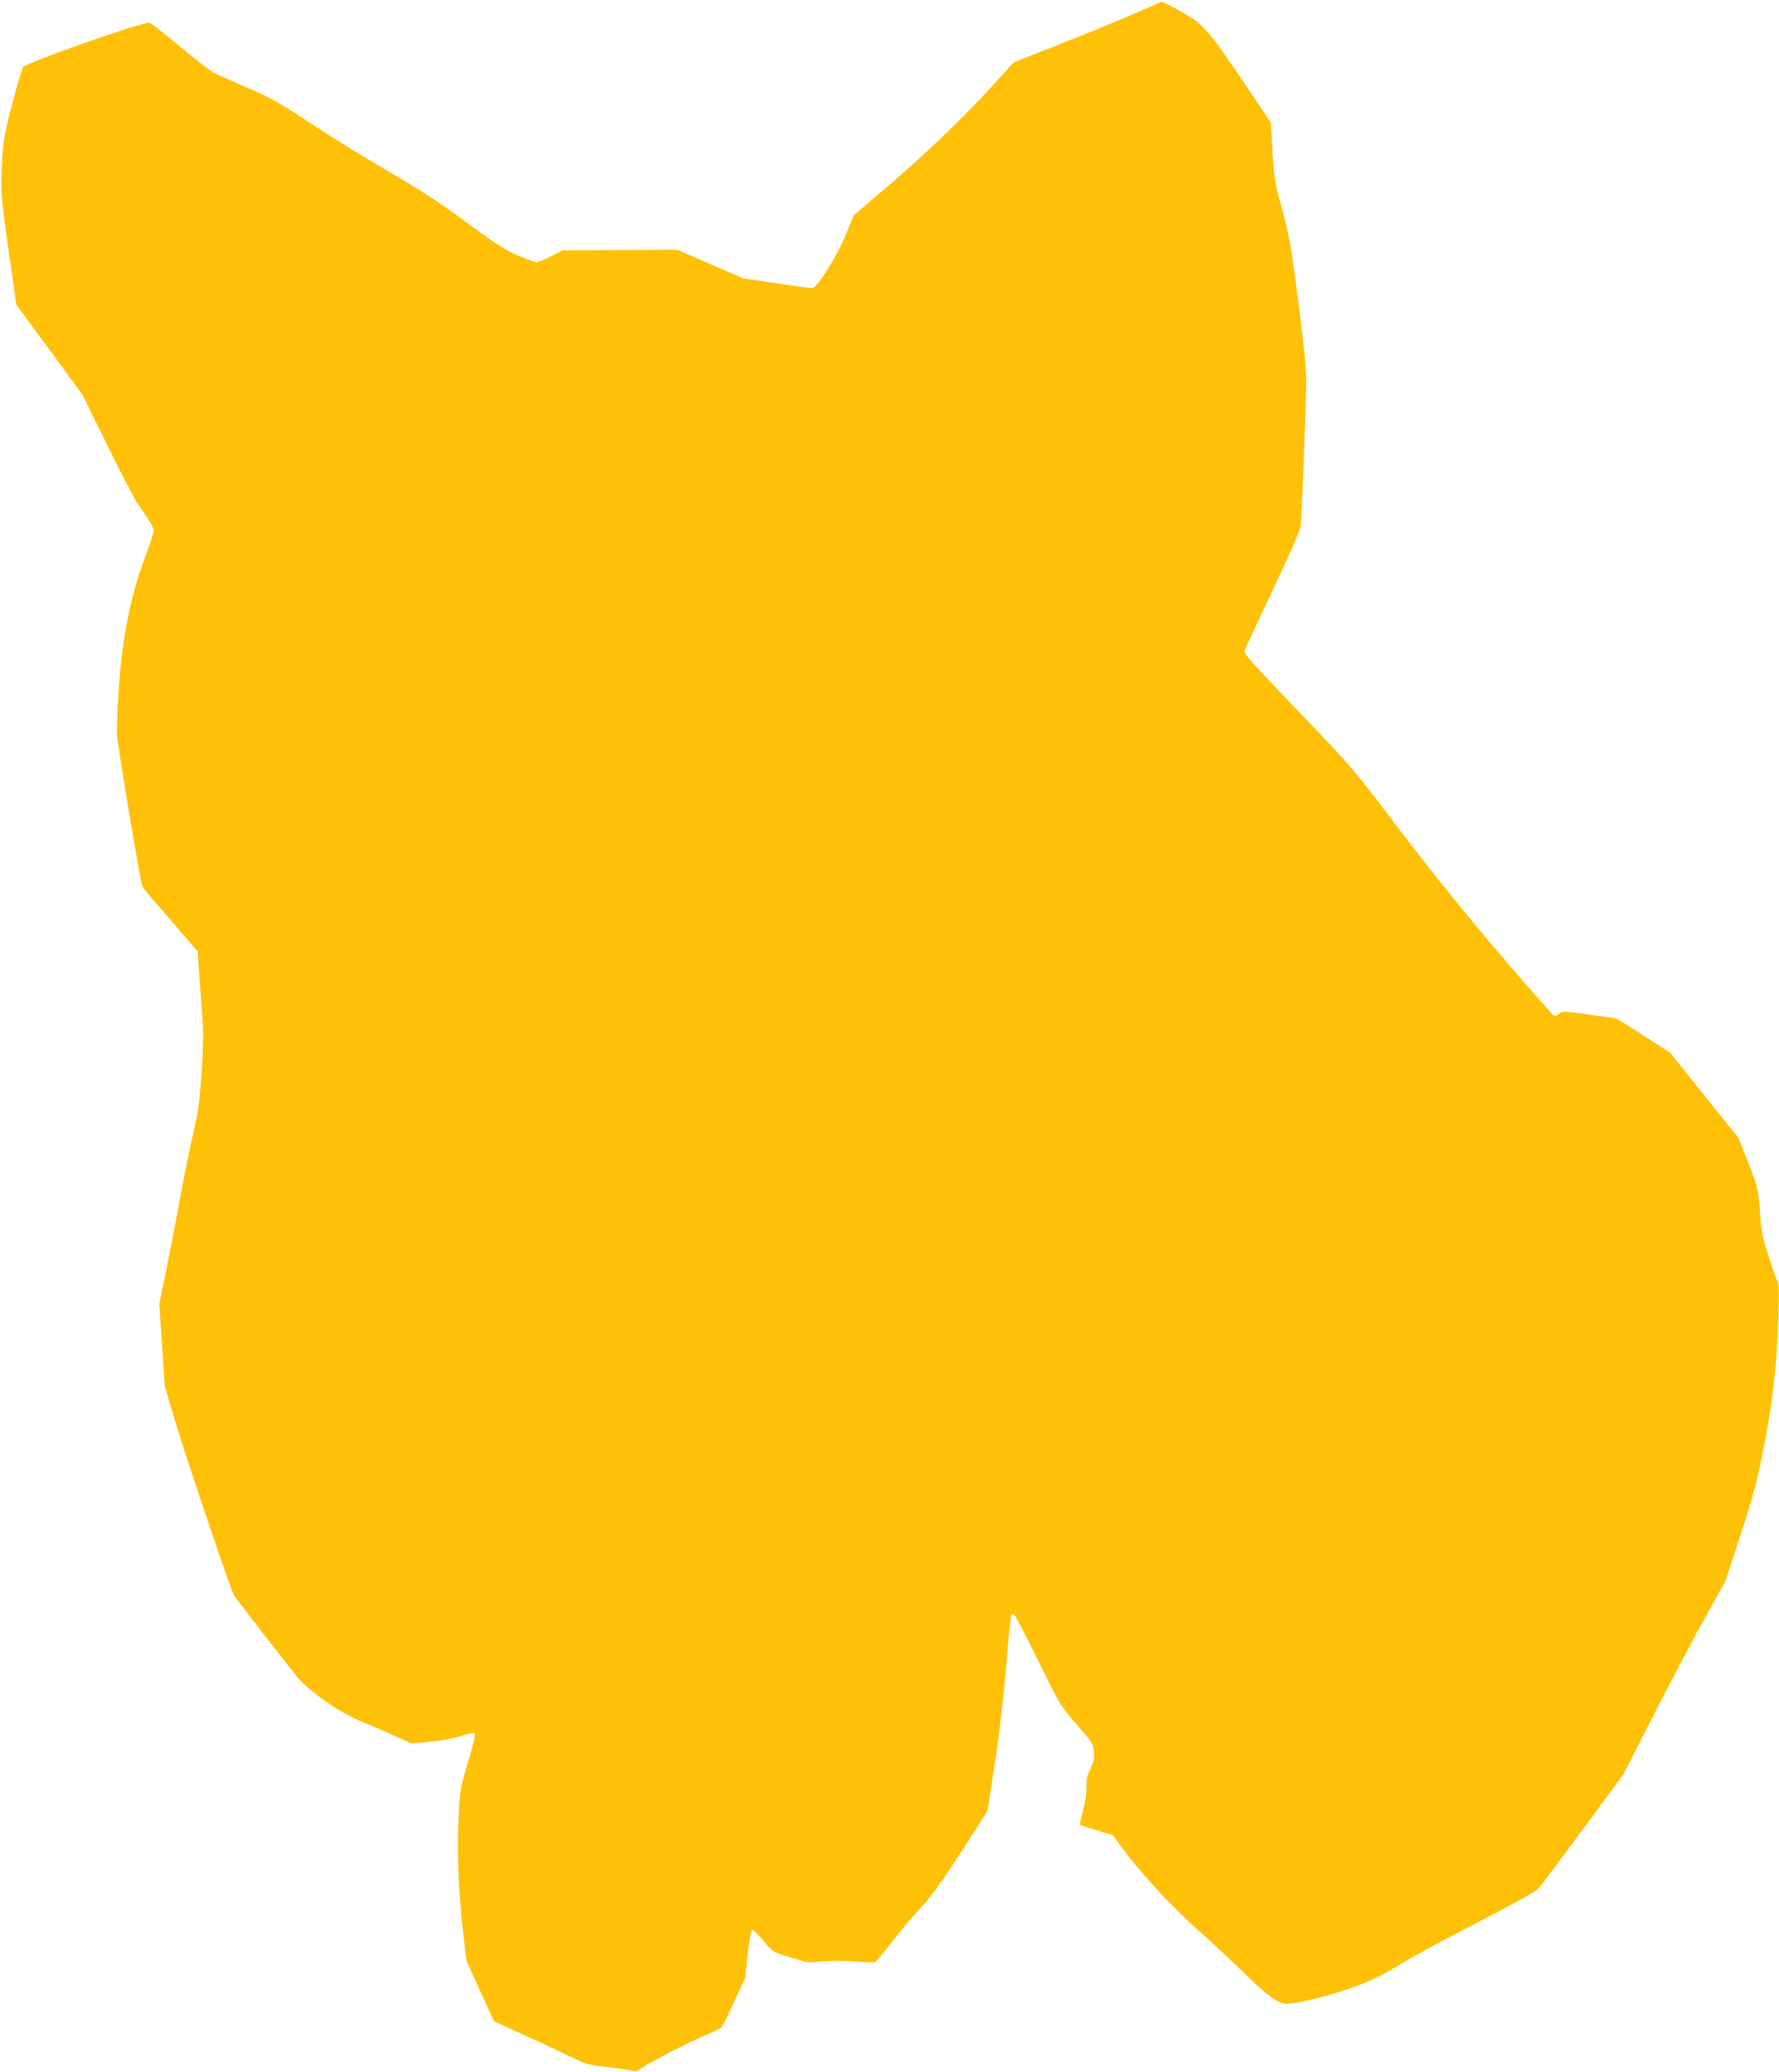
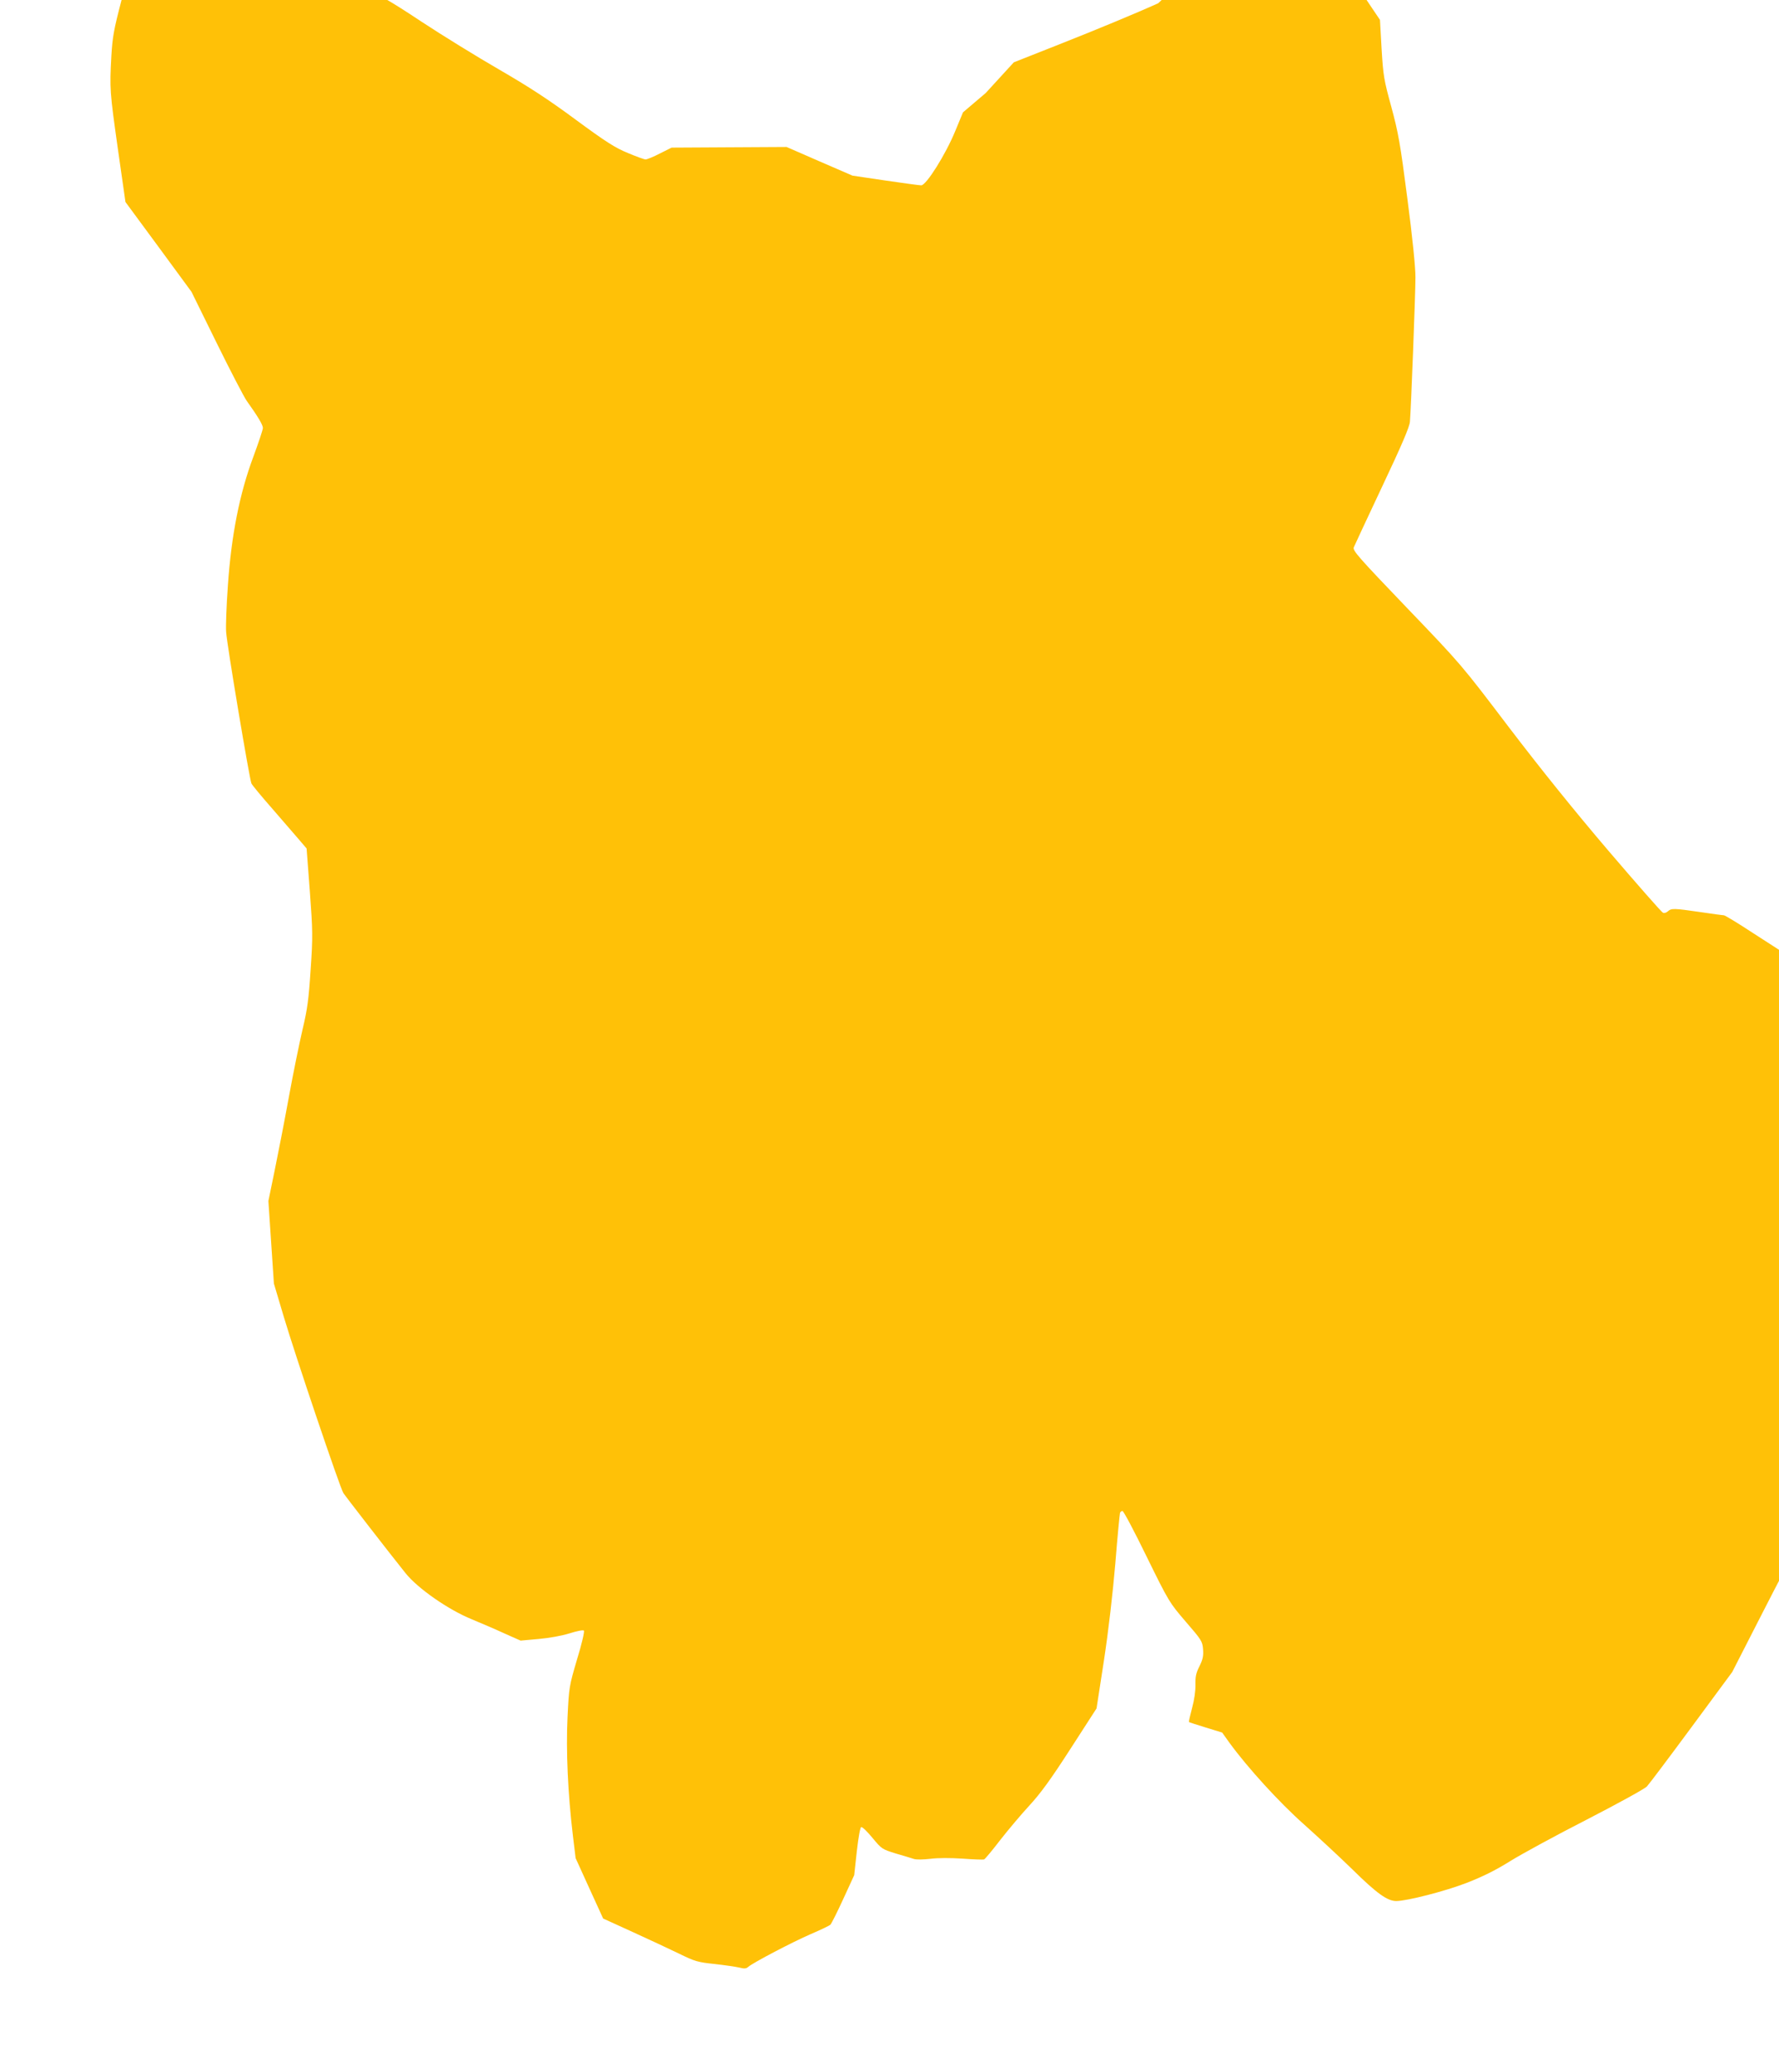
<svg xmlns="http://www.w3.org/2000/svg" version="1.0" width="1099pt" height="1280pt" viewBox="0 0 1099 1280" preserveAspectRatio="xMidYMid meet">
  <g transform="translate(0,1280) scale(0.1,-0.1)" fill="#ffc107" stroke="none">
-     <path d="M7155 12780 c-130 -59 -383 -164 -611 -254 l-281 -111 -174 -190 c-175 -189 -408 -410 -674 -635 l-140 -119 -48 -116 c-59 -144 -179 -335 -210 -335 -12 0 -113 14 -223 30 l-202 30 -203 88 -204 89 -355 -2 -355 -2 -72 -36 c-40 -21 -80 -37 -89 -37 -8 0 -58 18 -110 40 -78 32 -136 69 -322 206 -169 125 -289 203 -472 309 -135 78 -351 211 -480 296 -204 135 -257 165 -405 228 -93 41 -186 82 -205 92 -19 9 -114 83 -210 163 -96 80 -180 146 -188 146 -58 0 -745 -242 -779 -274 -6 -6 -36 -105 -66 -221 -48 -182 -56 -228 -63 -345 -11 -204 -10 -220 40 -574 l47 -329 204 -277 204 -278 154 -313 c85 -173 169 -334 186 -359 70 -98 101 -150 101 -169 0 -11 -27 -91 -59 -178 -85 -227 -136 -486 -157 -793 -9 -124 -14 -254 -11 -290 5 -79 144 -907 156 -935 5 -11 63 -81 128 -155 65 -75 139 -161 166 -192 l47 -55 20 -264 c18 -247 19 -279 5 -484 -12 -184 -20 -245 -50 -370 -19 -82 -58 -271 -85 -420 -27 -148 -67 -353 -88 -455 l-38 -185 17 -255 17 -255 61 -205 c74 -248 347 -1056 368 -1089 15 -23 280 -365 384 -495 75 -94 264 -226 409 -285 58 -24 149 -63 203 -88 l99 -44 111 10 c67 6 144 20 192 35 44 14 83 22 88 17 5 -5 -13 -83 -42 -177 -49 -167 -50 -172 -59 -359 -10 -206 2 -470 33 -730 l17 -140 85 -187 85 -186 182 -83 c99 -45 229 -106 287 -134 98 -48 115 -53 220 -64 63 -7 131 -17 152 -22 31 -8 43 -7 55 4 31 27 276 155 387 203 61 26 115 52 121 58 6 6 42 77 79 158 l68 148 16 147 c10 88 21 148 27 150 7 2 38 -28 70 -67 57 -69 60 -70 143 -96 48 -14 98 -29 113 -34 15 -5 58 -4 102 1 46 6 124 6 199 1 67 -5 127 -7 132 -5 6 2 51 56 100 120 50 64 131 160 180 213 68 74 130 158 253 349 l162 251 46 298 c28 185 54 410 70 597 13 165 27 306 29 313 2 6 9 12 15 12 7 0 74 -127 150 -283 137 -279 140 -283 241 -401 97 -112 103 -121 107 -170 3 -42 -1 -62 -22 -105 -21 -41 -26 -64 -25 -114 1 -38 -7 -94 -21 -145 -12 -46 -21 -84 -19 -86 2 -2 49 -17 104 -34 l101 -31 45 -63 c112 -154 308 -369 459 -503 85 -76 220 -201 300 -279 152 -150 217 -196 272 -196 68 1 299 60 434 112 100 39 179 78 270 135 71 44 284 160 474 257 190 98 356 189 370 204 14 15 138 180 276 367 l251 340 179 350 c98 193 240 463 316 600 l138 250 95 290 c83 256 100 322 146 560 55 289 74 470 86 802 4 117 2 187 -4 195 -6 7 -31 76 -56 153 -40 124 -47 156 -55 281 -10 138 -11 143 -71 297 l-61 157 -211 262 -210 263 -166 107 c-91 60 -171 108 -177 108 -6 0 -72 9 -146 20 -164 24 -179 24 -200 5 -10 -9 -23 -13 -31 -9 -8 3 -159 175 -336 382 -214 251 -419 506 -615 763 -293 386 -293 387 -630 738 -300 313 -336 354 -329 374 5 12 84 182 176 377 120 254 169 368 171 400 7 81 34 787 34 892 0 65 -18 243 -50 488 -44 341 -56 406 -99 565 -46 167 -50 193 -60 358 l-10 179 -142 211 c-253 377 -274 400 -435 488 -50 27 -93 49 -95 48 -2 0 -13 -4 -24 -9z" />
+     <path d="M7155 12780 c-130 -59 -383 -164 -611 -254 l-281 -111 -174 -190 l-140 -119 -48 -116 c-59 -144 -179 -335 -210 -335 -12 0 -113 14 -223 30 l-202 30 -203 88 -204 89 -355 -2 -355 -2 -72 -36 c-40 -21 -80 -37 -89 -37 -8 0 -58 18 -110 40 -78 32 -136 69 -322 206 -169 125 -289 203 -472 309 -135 78 -351 211 -480 296 -204 135 -257 165 -405 228 -93 41 -186 82 -205 92 -19 9 -114 83 -210 163 -96 80 -180 146 -188 146 -58 0 -745 -242 -779 -274 -6 -6 -36 -105 -66 -221 -48 -182 -56 -228 -63 -345 -11 -204 -10 -220 40 -574 l47 -329 204 -277 204 -278 154 -313 c85 -173 169 -334 186 -359 70 -98 101 -150 101 -169 0 -11 -27 -91 -59 -178 -85 -227 -136 -486 -157 -793 -9 -124 -14 -254 -11 -290 5 -79 144 -907 156 -935 5 -11 63 -81 128 -155 65 -75 139 -161 166 -192 l47 -55 20 -264 c18 -247 19 -279 5 -484 -12 -184 -20 -245 -50 -370 -19 -82 -58 -271 -85 -420 -27 -148 -67 -353 -88 -455 l-38 -185 17 -255 17 -255 61 -205 c74 -248 347 -1056 368 -1089 15 -23 280 -365 384 -495 75 -94 264 -226 409 -285 58 -24 149 -63 203 -88 l99 -44 111 10 c67 6 144 20 192 35 44 14 83 22 88 17 5 -5 -13 -83 -42 -177 -49 -167 -50 -172 -59 -359 -10 -206 2 -470 33 -730 l17 -140 85 -187 85 -186 182 -83 c99 -45 229 -106 287 -134 98 -48 115 -53 220 -64 63 -7 131 -17 152 -22 31 -8 43 -7 55 4 31 27 276 155 387 203 61 26 115 52 121 58 6 6 42 77 79 158 l68 148 16 147 c10 88 21 148 27 150 7 2 38 -28 70 -67 57 -69 60 -70 143 -96 48 -14 98 -29 113 -34 15 -5 58 -4 102 1 46 6 124 6 199 1 67 -5 127 -7 132 -5 6 2 51 56 100 120 50 64 131 160 180 213 68 74 130 158 253 349 l162 251 46 298 c28 185 54 410 70 597 13 165 27 306 29 313 2 6 9 12 15 12 7 0 74 -127 150 -283 137 -279 140 -283 241 -401 97 -112 103 -121 107 -170 3 -42 -1 -62 -22 -105 -21 -41 -26 -64 -25 -114 1 -38 -7 -94 -21 -145 -12 -46 -21 -84 -19 -86 2 -2 49 -17 104 -34 l101 -31 45 -63 c112 -154 308 -369 459 -503 85 -76 220 -201 300 -279 152 -150 217 -196 272 -196 68 1 299 60 434 112 100 39 179 78 270 135 71 44 284 160 474 257 190 98 356 189 370 204 14 15 138 180 276 367 l251 340 179 350 c98 193 240 463 316 600 l138 250 95 290 c83 256 100 322 146 560 55 289 74 470 86 802 4 117 2 187 -4 195 -6 7 -31 76 -56 153 -40 124 -47 156 -55 281 -10 138 -11 143 -71 297 l-61 157 -211 262 -210 263 -166 107 c-91 60 -171 108 -177 108 -6 0 -72 9 -146 20 -164 24 -179 24 -200 5 -10 -9 -23 -13 -31 -9 -8 3 -159 175 -336 382 -214 251 -419 506 -615 763 -293 386 -293 387 -630 738 -300 313 -336 354 -329 374 5 12 84 182 176 377 120 254 169 368 171 400 7 81 34 787 34 892 0 65 -18 243 -50 488 -44 341 -56 406 -99 565 -46 167 -50 193 -60 358 l-10 179 -142 211 c-253 377 -274 400 -435 488 -50 27 -93 49 -95 48 -2 0 -13 -4 -24 -9z" />
  </g>
</svg>